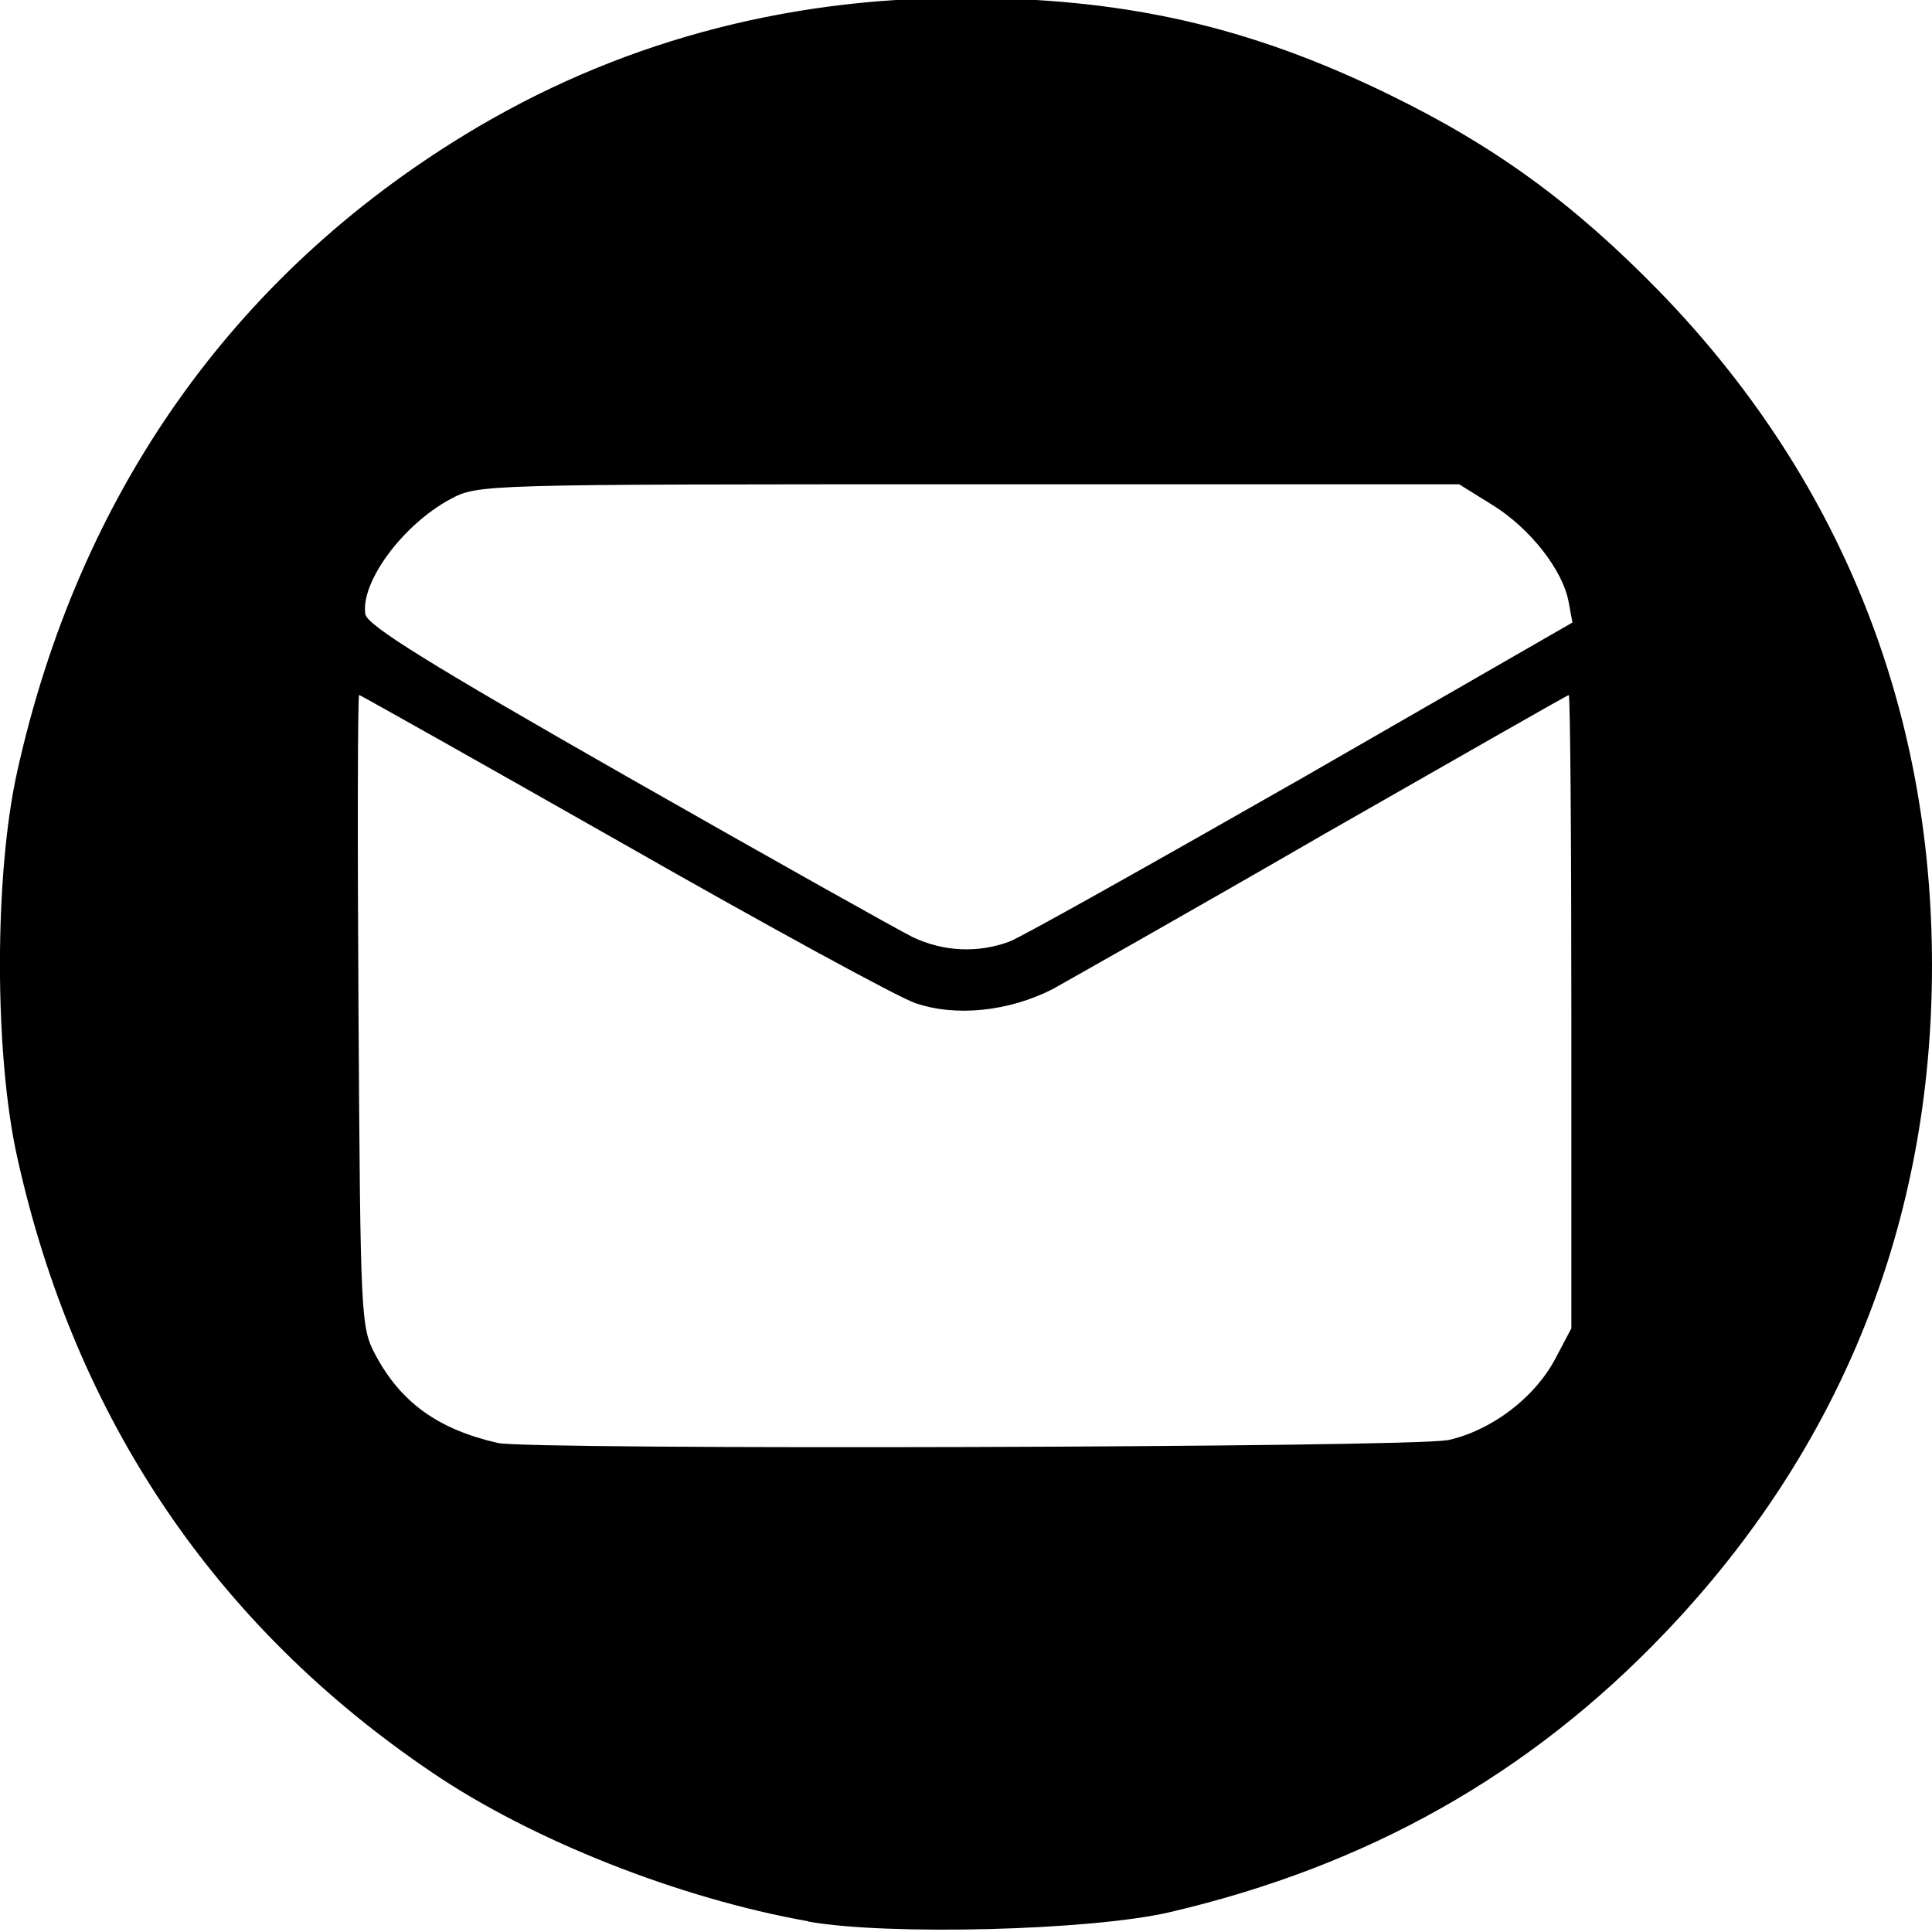
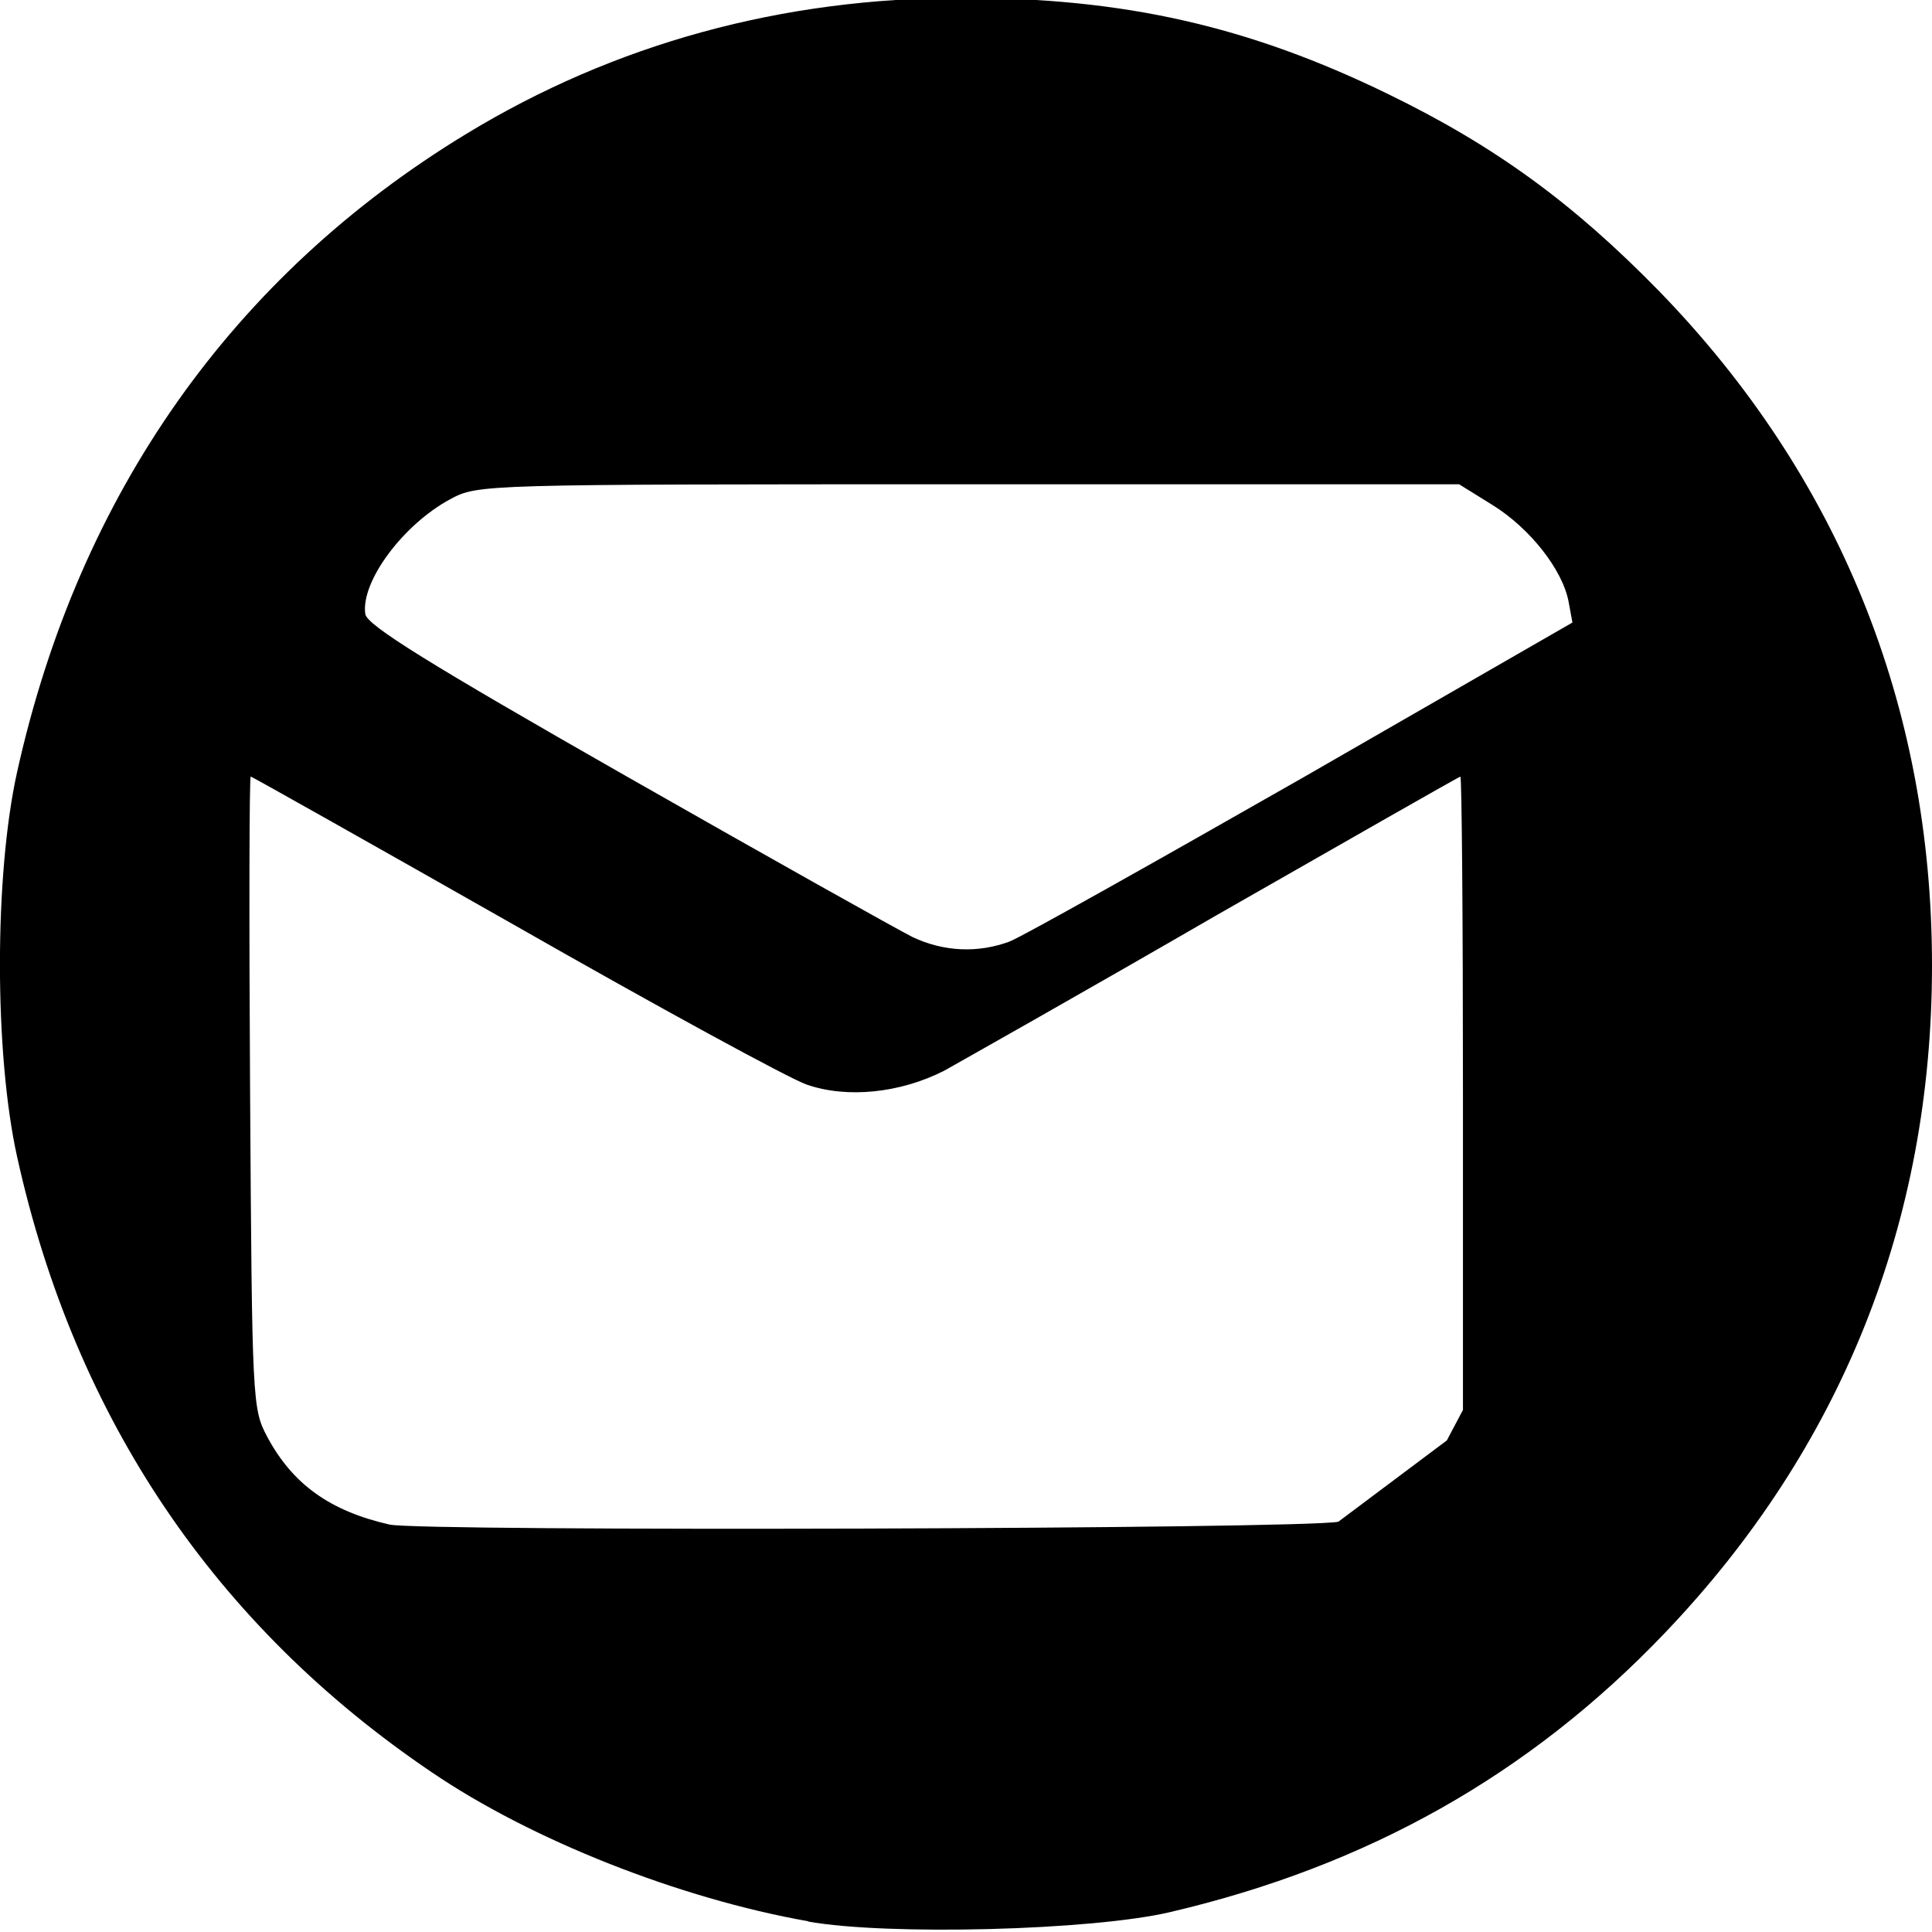
<svg xmlns="http://www.w3.org/2000/svg" width="180" height="180" version="1.1" viewBox="0 0 180 180">
-   <path d="m75.3 179c-12-2.12-25.8-7.57-35.1-13.9-20.1-13.6-33.2-32.9-38.6-57.3-2.14-9.63-2.14-26.3 0-35.9 5.75-25.9 20.1-46.2 41.8-59.4 13.9-8.46 29.5-12.7 46.3-12.7 15 0.004 26.6 2.62 39.6 8.95 10 4.86 17.3 10.2 25.3 18.4 16.7 17.2 25.4 38.6 25.4 62.8 0 23.9-8.46 45-24.9 62.2-12.6 13.2-27.7 21.7-46.1 26-7.29 1.71-26.3 2.2-33.7 0.876zm59.5-44.8c4.11-0.884 8.14-3.92 10.1-7.6l1.5-2.84v-29.5c0-16.2-0.108-29.5-0.24-29.5-0.132 0-10.3 5.82-22.7 12.9-12.3 7.12-23.8 13.6-25.4 14.5-4.11 2.09-9.05 2.59-12.8 1.29-1.63-0.562-13.9-7.25-27.3-14.9-13.4-7.61-24.4-13.8-24.5-13.8-0.135 0-0.162 13.2-0.06 29.4 0.182 28.9 0.212 29.5 1.59 32.1 2.37 4.44 5.86 6.93 11.4 8.19 2.96 0.666 85.2 0.42 88.4-0.264zm-40.7-46.5c1.1-0.416 13.3-7.27 27.2-15.2l25.2-14.5-0.356-1.93c-0.548-2.97-3.59-6.84-7.06-9l-3.14-1.95h-45.7c-45.6 0-45.7 3e-3 -48.3 1.39-4.41 2.38-8.35 7.7-7.91 10.7 0.153 1.04 5.83 4.57 24.3 15.1 13.3 7.58 25.3 14.3 26.7 15 2.9 1.37 6.11 1.51 9.08 0.39z" />
+   <path d="m75.3 179c-12-2.12-25.8-7.57-35.1-13.9-20.1-13.6-33.2-32.9-38.6-57.3-2.14-9.63-2.14-26.3 0-35.9 5.75-25.9 20.1-46.2 41.8-59.4 13.9-8.46 29.5-12.7 46.3-12.7 15 0.004 26.6 2.62 39.6 8.95 10 4.86 17.3 10.2 25.3 18.4 16.7 17.2 25.4 38.6 25.4 62.8 0 23.9-8.46 45-24.9 62.2-12.6 13.2-27.7 21.7-46.1 26-7.29 1.71-26.3 2.2-33.7 0.876zm59.5-44.8l1.5-2.84v-29.5c0-16.2-0.108-29.5-0.24-29.5-0.132 0-10.3 5.82-22.7 12.9-12.3 7.12-23.8 13.6-25.4 14.5-4.11 2.09-9.05 2.59-12.8 1.29-1.63-0.562-13.9-7.25-27.3-14.9-13.4-7.61-24.4-13.8-24.5-13.8-0.135 0-0.162 13.2-0.06 29.4 0.182 28.9 0.212 29.5 1.59 32.1 2.37 4.44 5.86 6.93 11.4 8.19 2.96 0.666 85.2 0.42 88.4-0.264zm-40.7-46.5c1.1-0.416 13.3-7.27 27.2-15.2l25.2-14.5-0.356-1.93c-0.548-2.97-3.59-6.84-7.06-9l-3.14-1.95h-45.7c-45.6 0-45.7 3e-3 -48.3 1.39-4.41 2.38-8.35 7.7-7.91 10.7 0.153 1.04 5.83 4.57 24.3 15.1 13.3 7.58 25.3 14.3 26.7 15 2.9 1.37 6.11 1.51 9.08 0.39z" />
</svg>